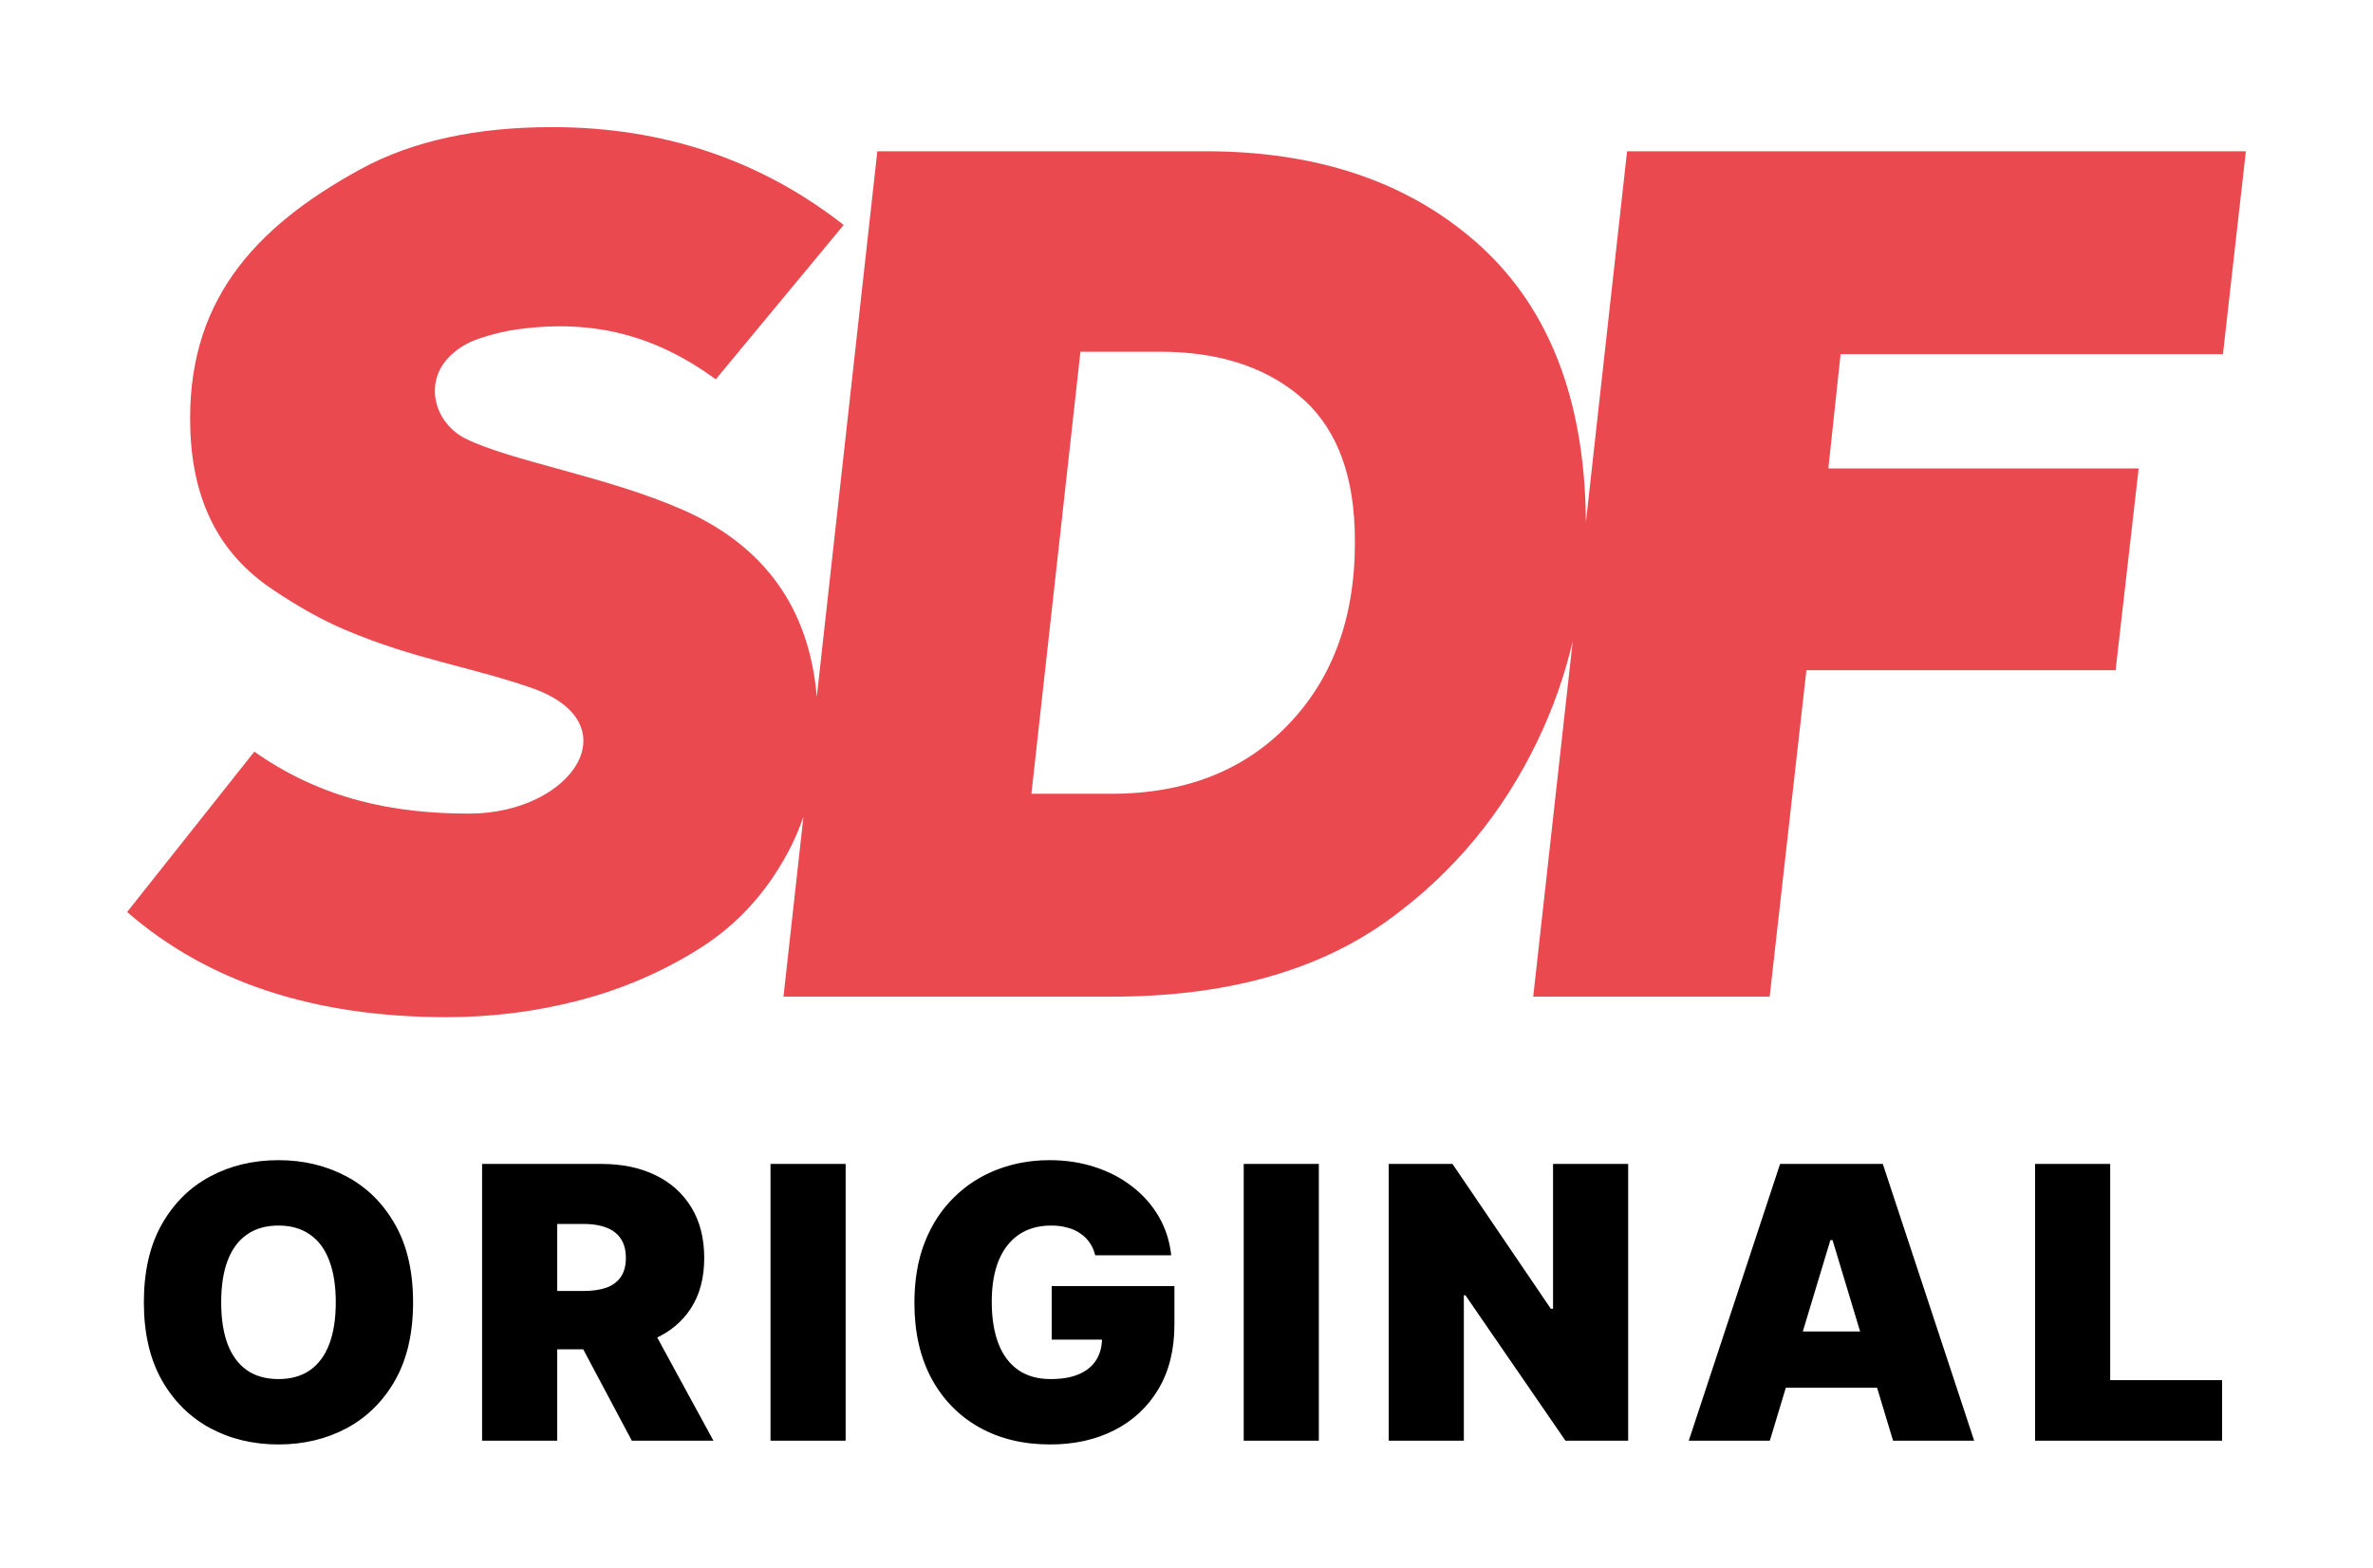
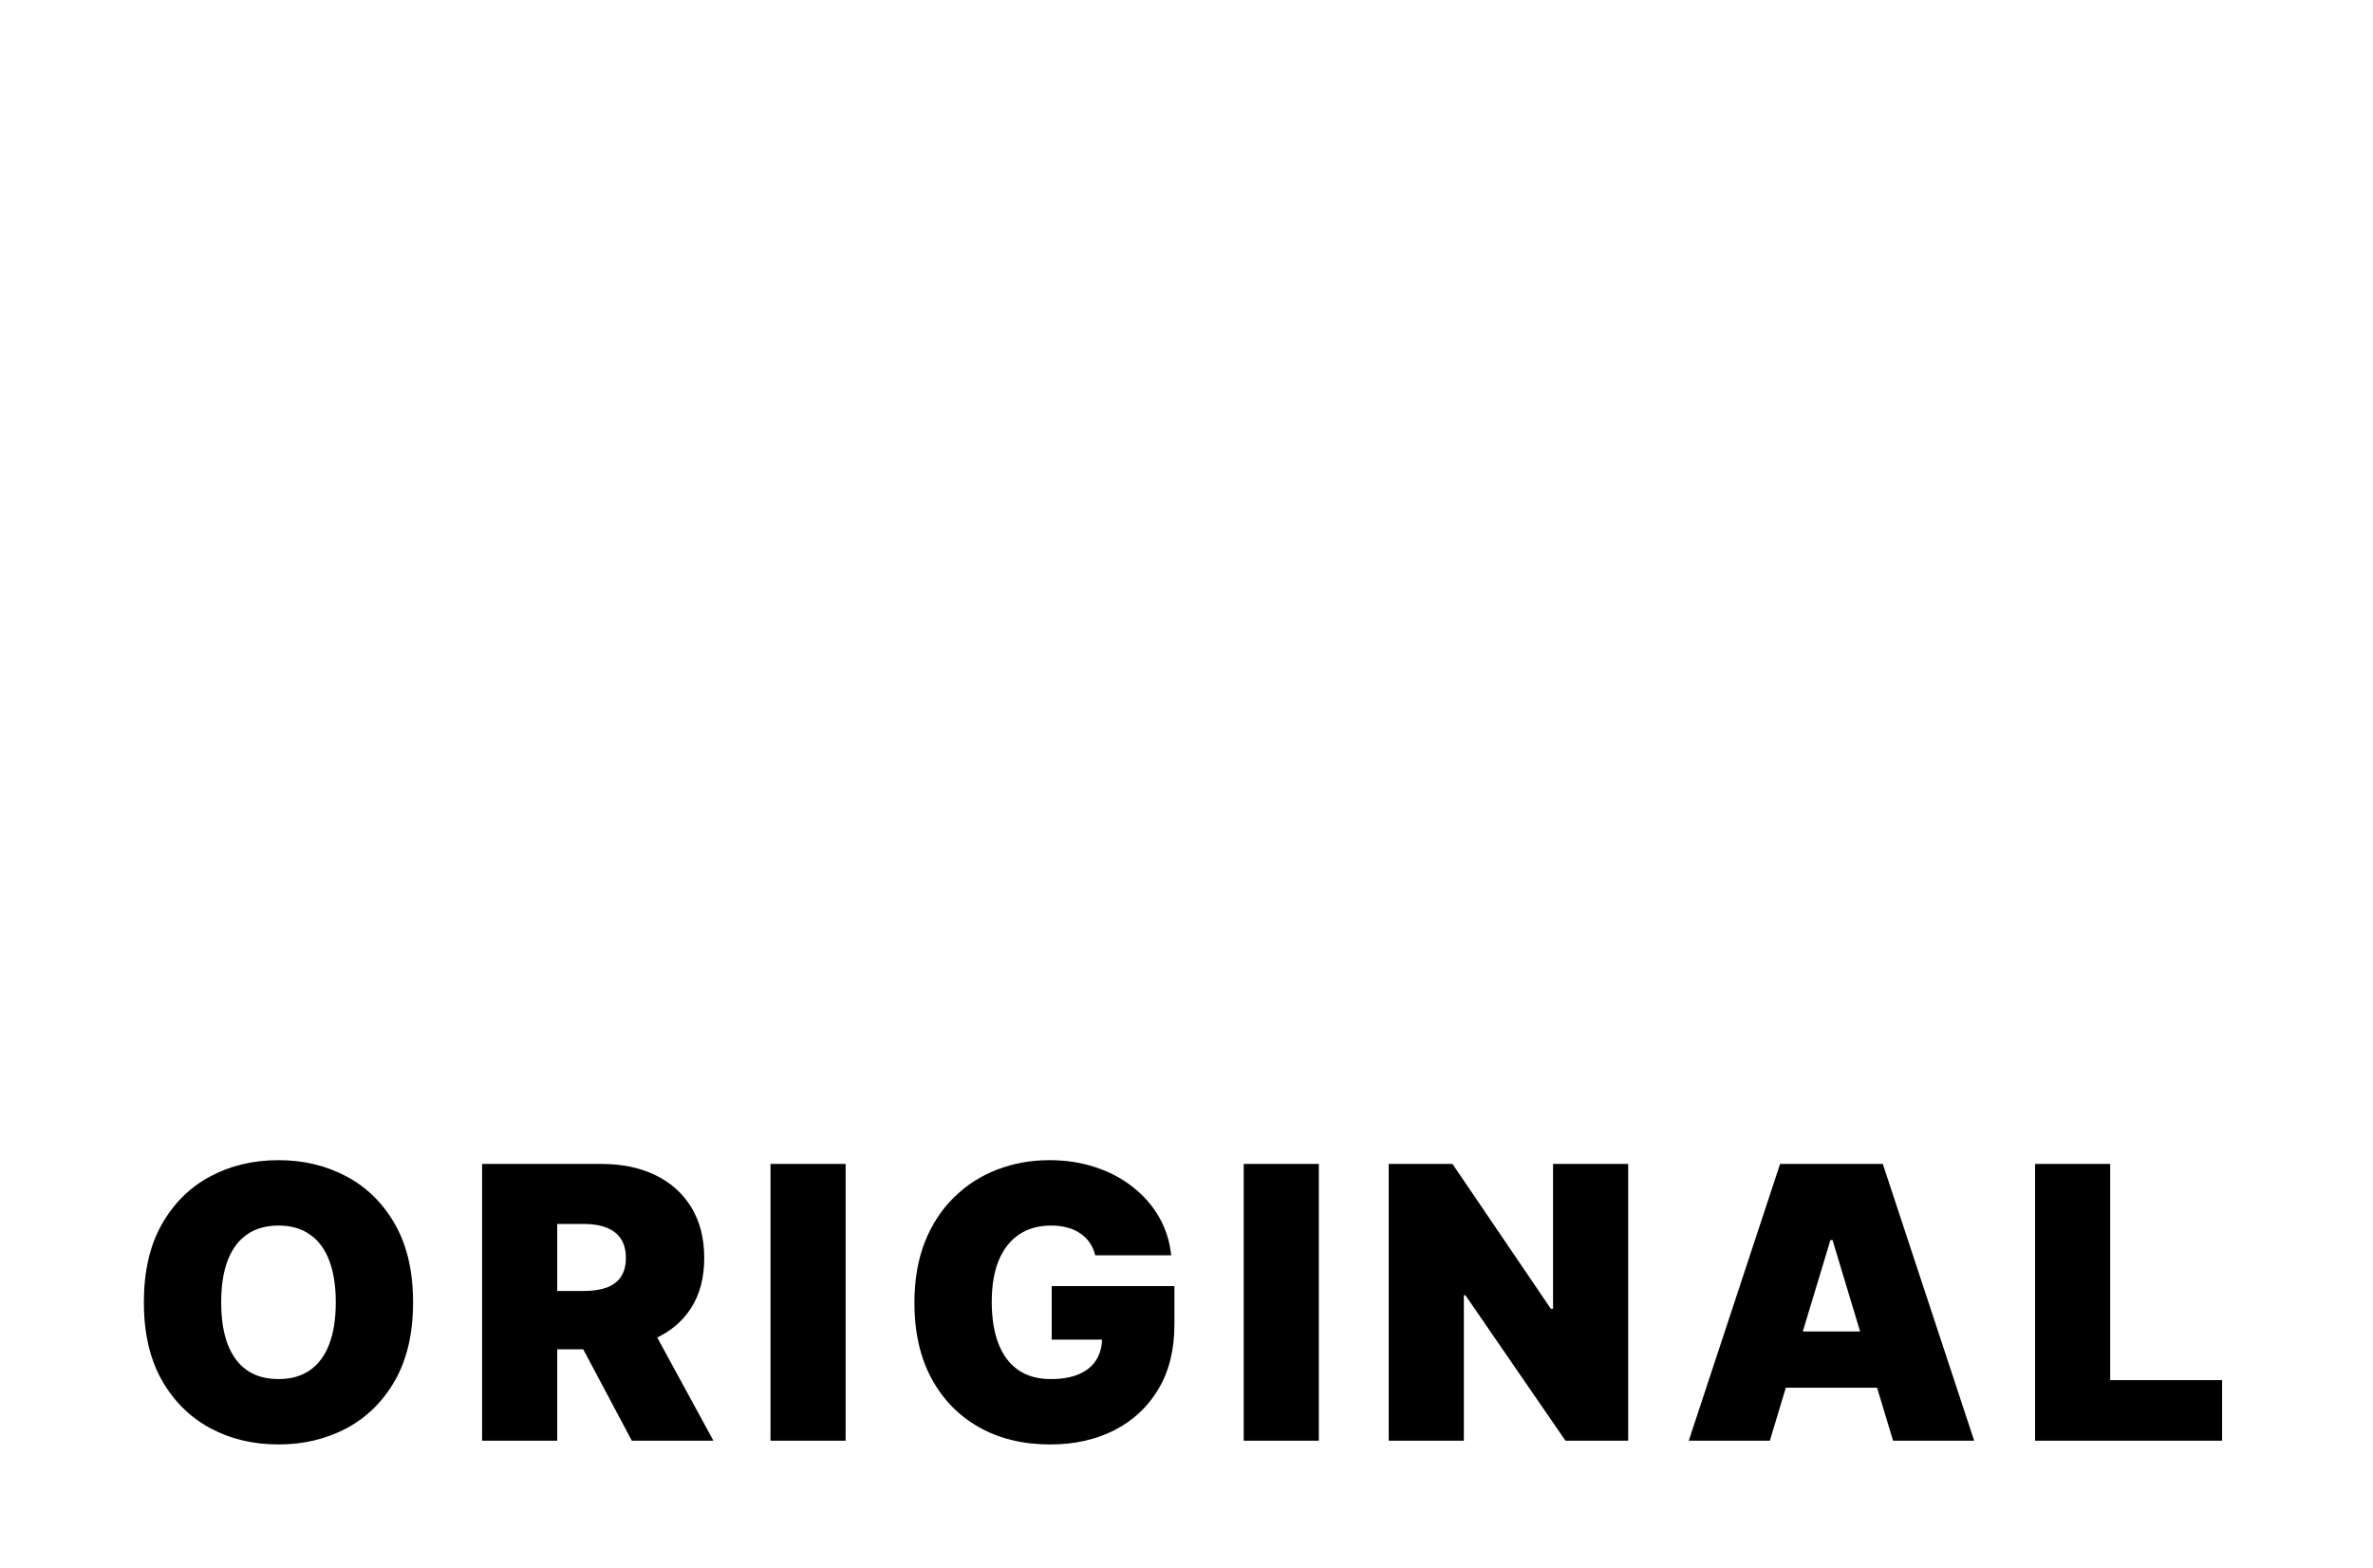
<svg xmlns="http://www.w3.org/2000/svg" width="56" height="37" viewBox="0 0 56 37" fill="none">
-   <rect width="56" height="37" fill="white" />
-   <path d="M53 3.57L52.459 8.358H43.436L43.147 11.055H50.47L49.926 15.817H42.629L41.762 23.521H36.182L37.114 15.134C36.925 15.937 36.652 16.714 36.293 17.464C35.471 19.184 34.302 20.595 32.785 21.697C31.113 22.913 28.931 23.521 26.241 23.521H18.489L18.96 19.274C18.86 19.566 18.739 19.846 18.595 20.115C18.081 21.075 17.388 21.83 16.514 22.381C15.64 22.932 14.695 23.34 13.679 23.606C12.662 23.872 11.614 24.005 10.534 24.005C7.414 24.005 4.903 23.178 3 21.523L6.002 17.739C7.594 18.858 9.275 19.201 11.07 19.201C13.512 19.201 14.939 17.051 12.512 16.223C11.014 15.712 9.801 15.564 8.142 14.863C7.603 14.635 7.024 14.312 6.407 13.894C5.79 13.476 5.324 12.958 5.01 12.341C4.695 11.723 4.522 10.996 4.492 10.16C4.381 7.146 5.978 5.378 8.499 3.998C9.741 3.318 11.259 3 13.029 3C15.648 3 17.942 3.77 19.91 5.309L16.892 8.951C15.439 7.896 13.987 7.533 12.216 7.771C11.934 7.809 11.636 7.881 11.321 7.985C11.006 8.09 10.751 8.251 10.556 8.47C10.007 9.083 10.274 9.988 10.976 10.345C12.022 10.876 14.33 11.243 16.121 12.035C18.053 12.889 19.099 14.368 19.275 16.444L20.704 3.57H28.456C31.076 3.57 33.199 4.283 34.827 5.708C36.454 7.133 37.317 9.194 37.416 11.892C37.422 12.038 37.424 12.184 37.425 12.328L38.397 3.57H53L53 3.57ZM27.382 8.301H25.497L24.34 18.733H26.225C28.012 18.733 29.434 18.158 30.489 17.008C31.544 15.859 32.037 14.344 31.968 12.462C31.916 11.056 31.476 10.011 30.645 9.327C29.815 8.643 28.727 8.301 27.382 8.301Z" fill="#EA4950" />
-   <path d="M9.748 30.735C9.748 31.462 9.607 32.075 9.324 32.575C9.041 33.072 8.659 33.449 8.179 33.707C7.698 33.962 7.163 34.089 6.572 34.089C5.976 34.089 5.439 33.961 4.958 33.703C4.48 33.444 4.099 33.066 3.816 32.568C3.536 32.069 3.395 31.457 3.395 30.735C3.395 30.007 3.536 29.395 3.816 28.898C4.099 28.398 4.48 28.021 4.958 27.765C5.439 27.508 5.976 27.38 6.572 27.38C7.163 27.38 7.698 27.508 8.179 27.765C8.659 28.021 9.041 28.398 9.324 28.898C9.607 29.395 9.748 30.007 9.748 30.735ZM7.924 30.735C7.924 30.343 7.872 30.014 7.768 29.746C7.666 29.476 7.514 29.272 7.312 29.134C7.112 28.993 6.865 28.923 6.572 28.923C6.278 28.923 6.031 28.993 5.829 29.134C5.629 29.272 5.477 29.476 5.373 29.746C5.271 30.014 5.22 30.343 5.22 30.735C5.22 31.126 5.271 31.456 5.373 31.726C5.477 31.994 5.629 32.198 5.829 32.339C6.031 32.477 6.278 32.546 6.572 32.546C6.865 32.546 7.112 32.477 7.312 32.339C7.514 32.198 7.666 31.994 7.768 31.726C7.872 31.456 7.924 31.126 7.924 30.735ZM11.377 34V27.469H14.196C14.68 27.469 15.104 27.557 15.468 27.734C15.832 27.91 16.114 28.164 16.316 28.496C16.518 28.827 16.619 29.225 16.619 29.689C16.619 30.156 16.515 30.551 16.307 30.872C16.101 31.193 15.81 31.435 15.436 31.599C15.064 31.762 14.629 31.844 14.132 31.844H12.448V30.467H13.775C13.983 30.467 14.161 30.441 14.307 30.39C14.456 30.337 14.57 30.253 14.649 30.138C14.729 30.023 14.77 29.873 14.77 29.689C14.77 29.501 14.729 29.349 14.649 29.232C14.57 29.113 14.456 29.026 14.307 28.971C14.161 28.913 13.983 28.885 13.775 28.885H13.15V34H11.377ZM15.203 31.002L16.836 34H14.91L13.316 31.002H15.203ZM19.956 27.469V34H18.183V27.469H19.956ZM25.846 29.625C25.819 29.512 25.775 29.413 25.715 29.328C25.656 29.241 25.582 29.168 25.492 29.108C25.405 29.046 25.303 29.001 25.186 28.971C25.071 28.939 24.945 28.923 24.807 28.923C24.509 28.923 24.255 28.994 24.044 29.137C23.836 29.279 23.677 29.484 23.566 29.752C23.458 30.02 23.404 30.343 23.404 30.722C23.404 31.104 23.456 31.432 23.56 31.704C23.664 31.976 23.819 32.184 24.025 32.329C24.232 32.474 24.488 32.546 24.794 32.546C25.064 32.546 25.288 32.507 25.467 32.428C25.648 32.349 25.782 32.237 25.872 32.093C25.961 31.948 26.006 31.778 26.006 31.583L26.312 31.615H24.819V30.352H27.715V31.258C27.715 31.853 27.589 32.362 27.336 32.785C27.085 33.206 26.738 33.529 26.296 33.754C25.856 33.978 25.351 34.089 24.781 34.089C24.145 34.089 23.587 33.954 23.107 33.684C22.627 33.414 22.251 33.029 21.981 32.53C21.713 32.03 21.579 31.436 21.579 30.747C21.579 30.207 21.661 29.729 21.825 29.312C21.991 28.895 22.22 28.544 22.514 28.257C22.807 27.968 23.146 27.75 23.531 27.603C23.916 27.454 24.328 27.38 24.768 27.38C25.155 27.38 25.515 27.435 25.846 27.545C26.18 27.654 26.474 27.809 26.73 28.011C26.987 28.211 27.194 28.448 27.352 28.722C27.509 28.996 27.605 29.297 27.639 29.625H25.846ZM31.123 27.469V34H29.35V27.469H31.123ZM38.423 27.469V34H36.943L34.583 30.569H34.545V34H32.772V27.469H34.277L36.598 30.887H36.65V27.469H38.423ZM41.766 34H39.853L42.008 27.469H44.432L46.588 34H44.674L43.246 29.267H43.195L41.766 34ZM41.409 31.423H45.006V32.75H41.409V31.423ZM48.025 34V27.469H49.798V32.571H52.439V34H48.025Z" fill="black" />
+   <path d="M9.748 30.735C9.748 31.462 9.607 32.075 9.324 32.575C9.041 33.072 8.659 33.449 8.179 33.707C7.698 33.962 7.163 34.089 6.572 34.089C5.976 34.089 5.439 33.961 4.958 33.703C4.48 33.444 4.099 33.066 3.816 32.568C3.536 32.069 3.395 31.457 3.395 30.735C3.395 30.007 3.536 29.395 3.816 28.898C4.099 28.398 4.48 28.021 4.958 27.765C5.439 27.508 5.976 27.38 6.572 27.38C7.163 27.38 7.698 27.508 8.179 27.765C8.659 28.021 9.041 28.398 9.324 28.898C9.607 29.395 9.748 30.007 9.748 30.735ZM7.924 30.735C7.924 30.343 7.872 30.014 7.768 29.746C7.666 29.476 7.514 29.272 7.312 29.134C7.112 28.993 6.865 28.923 6.572 28.923C6.278 28.923 6.031 28.993 5.829 29.134C5.629 29.272 5.477 29.476 5.373 29.746C5.271 30.014 5.22 30.343 5.22 30.735C5.22 31.126 5.271 31.456 5.373 31.726C5.477 31.994 5.629 32.198 5.829 32.339C6.031 32.477 6.278 32.546 6.572 32.546C6.865 32.546 7.112 32.477 7.312 32.339C7.514 32.198 7.666 31.994 7.768 31.726C7.872 31.456 7.924 31.126 7.924 30.735ZM11.377 34V27.469H14.196C14.68 27.469 15.104 27.557 15.468 27.734C15.832 27.91 16.114 28.164 16.316 28.496C16.518 28.827 16.619 29.225 16.619 29.689C16.619 30.156 16.515 30.551 16.307 30.872C16.101 31.193 15.81 31.435 15.436 31.599C15.064 31.762 14.629 31.844 14.132 31.844H12.448V30.467H13.775C13.983 30.467 14.161 30.441 14.307 30.39C14.456 30.337 14.57 30.253 14.649 30.138C14.729 30.023 14.77 29.873 14.77 29.689C14.77 29.501 14.729 29.349 14.649 29.232C14.57 29.113 14.456 29.026 14.307 28.971C14.161 28.913 13.983 28.885 13.775 28.885H13.15V34H11.377ZM15.203 31.002L16.836 34H14.91L13.316 31.002ZM19.956 27.469V34H18.183V27.469H19.956ZM25.846 29.625C25.819 29.512 25.775 29.413 25.715 29.328C25.656 29.241 25.582 29.168 25.492 29.108C25.405 29.046 25.303 29.001 25.186 28.971C25.071 28.939 24.945 28.923 24.807 28.923C24.509 28.923 24.255 28.994 24.044 29.137C23.836 29.279 23.677 29.484 23.566 29.752C23.458 30.02 23.404 30.343 23.404 30.722C23.404 31.104 23.456 31.432 23.56 31.704C23.664 31.976 23.819 32.184 24.025 32.329C24.232 32.474 24.488 32.546 24.794 32.546C25.064 32.546 25.288 32.507 25.467 32.428C25.648 32.349 25.782 32.237 25.872 32.093C25.961 31.948 26.006 31.778 26.006 31.583L26.312 31.615H24.819V30.352H27.715V31.258C27.715 31.853 27.589 32.362 27.336 32.785C27.085 33.206 26.738 33.529 26.296 33.754C25.856 33.978 25.351 34.089 24.781 34.089C24.145 34.089 23.587 33.954 23.107 33.684C22.627 33.414 22.251 33.029 21.981 32.53C21.713 32.03 21.579 31.436 21.579 30.747C21.579 30.207 21.661 29.729 21.825 29.312C21.991 28.895 22.22 28.544 22.514 28.257C22.807 27.968 23.146 27.75 23.531 27.603C23.916 27.454 24.328 27.38 24.768 27.38C25.155 27.38 25.515 27.435 25.846 27.545C26.18 27.654 26.474 27.809 26.73 28.011C26.987 28.211 27.194 28.448 27.352 28.722C27.509 28.996 27.605 29.297 27.639 29.625H25.846ZM31.123 27.469V34H29.35V27.469H31.123ZM38.423 27.469V34H36.943L34.583 30.569H34.545V34H32.772V27.469H34.277L36.598 30.887H36.65V27.469H38.423ZM41.766 34H39.853L42.008 27.469H44.432L46.588 34H44.674L43.246 29.267H43.195L41.766 34ZM41.409 31.423H45.006V32.75H41.409V31.423ZM48.025 34V27.469H49.798V32.571H52.439V34H48.025Z" fill="black" />
</svg>